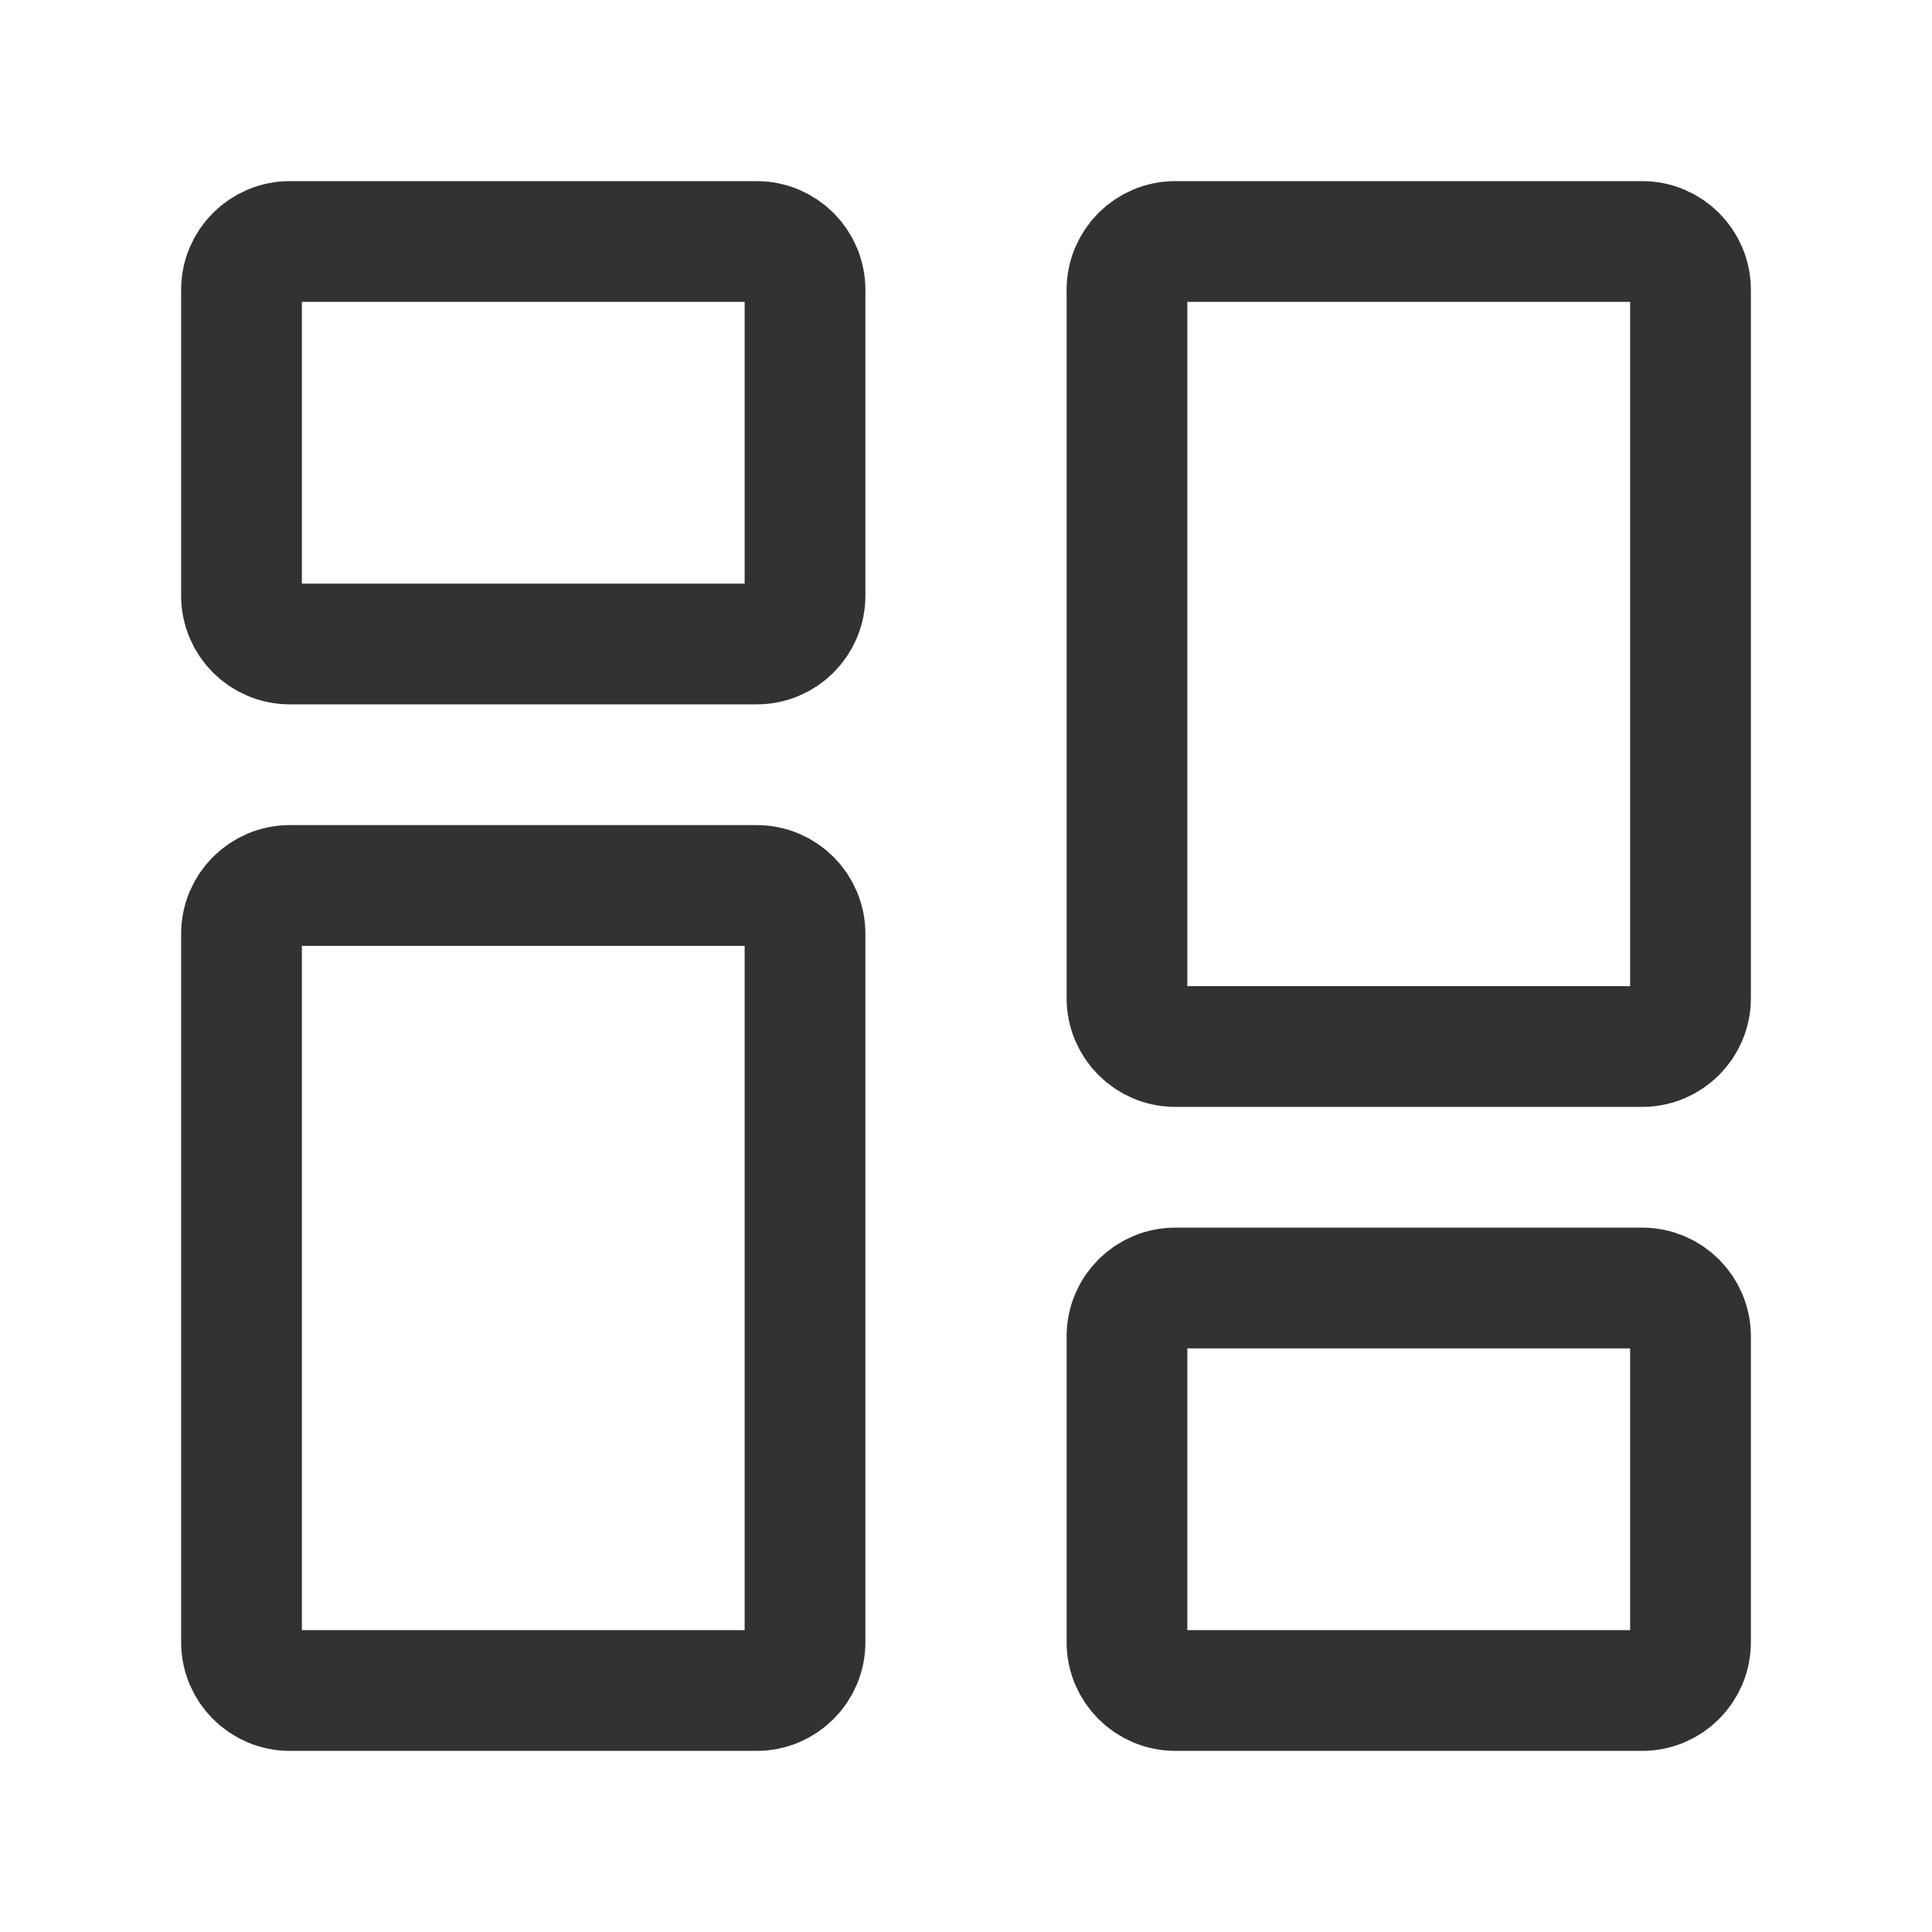
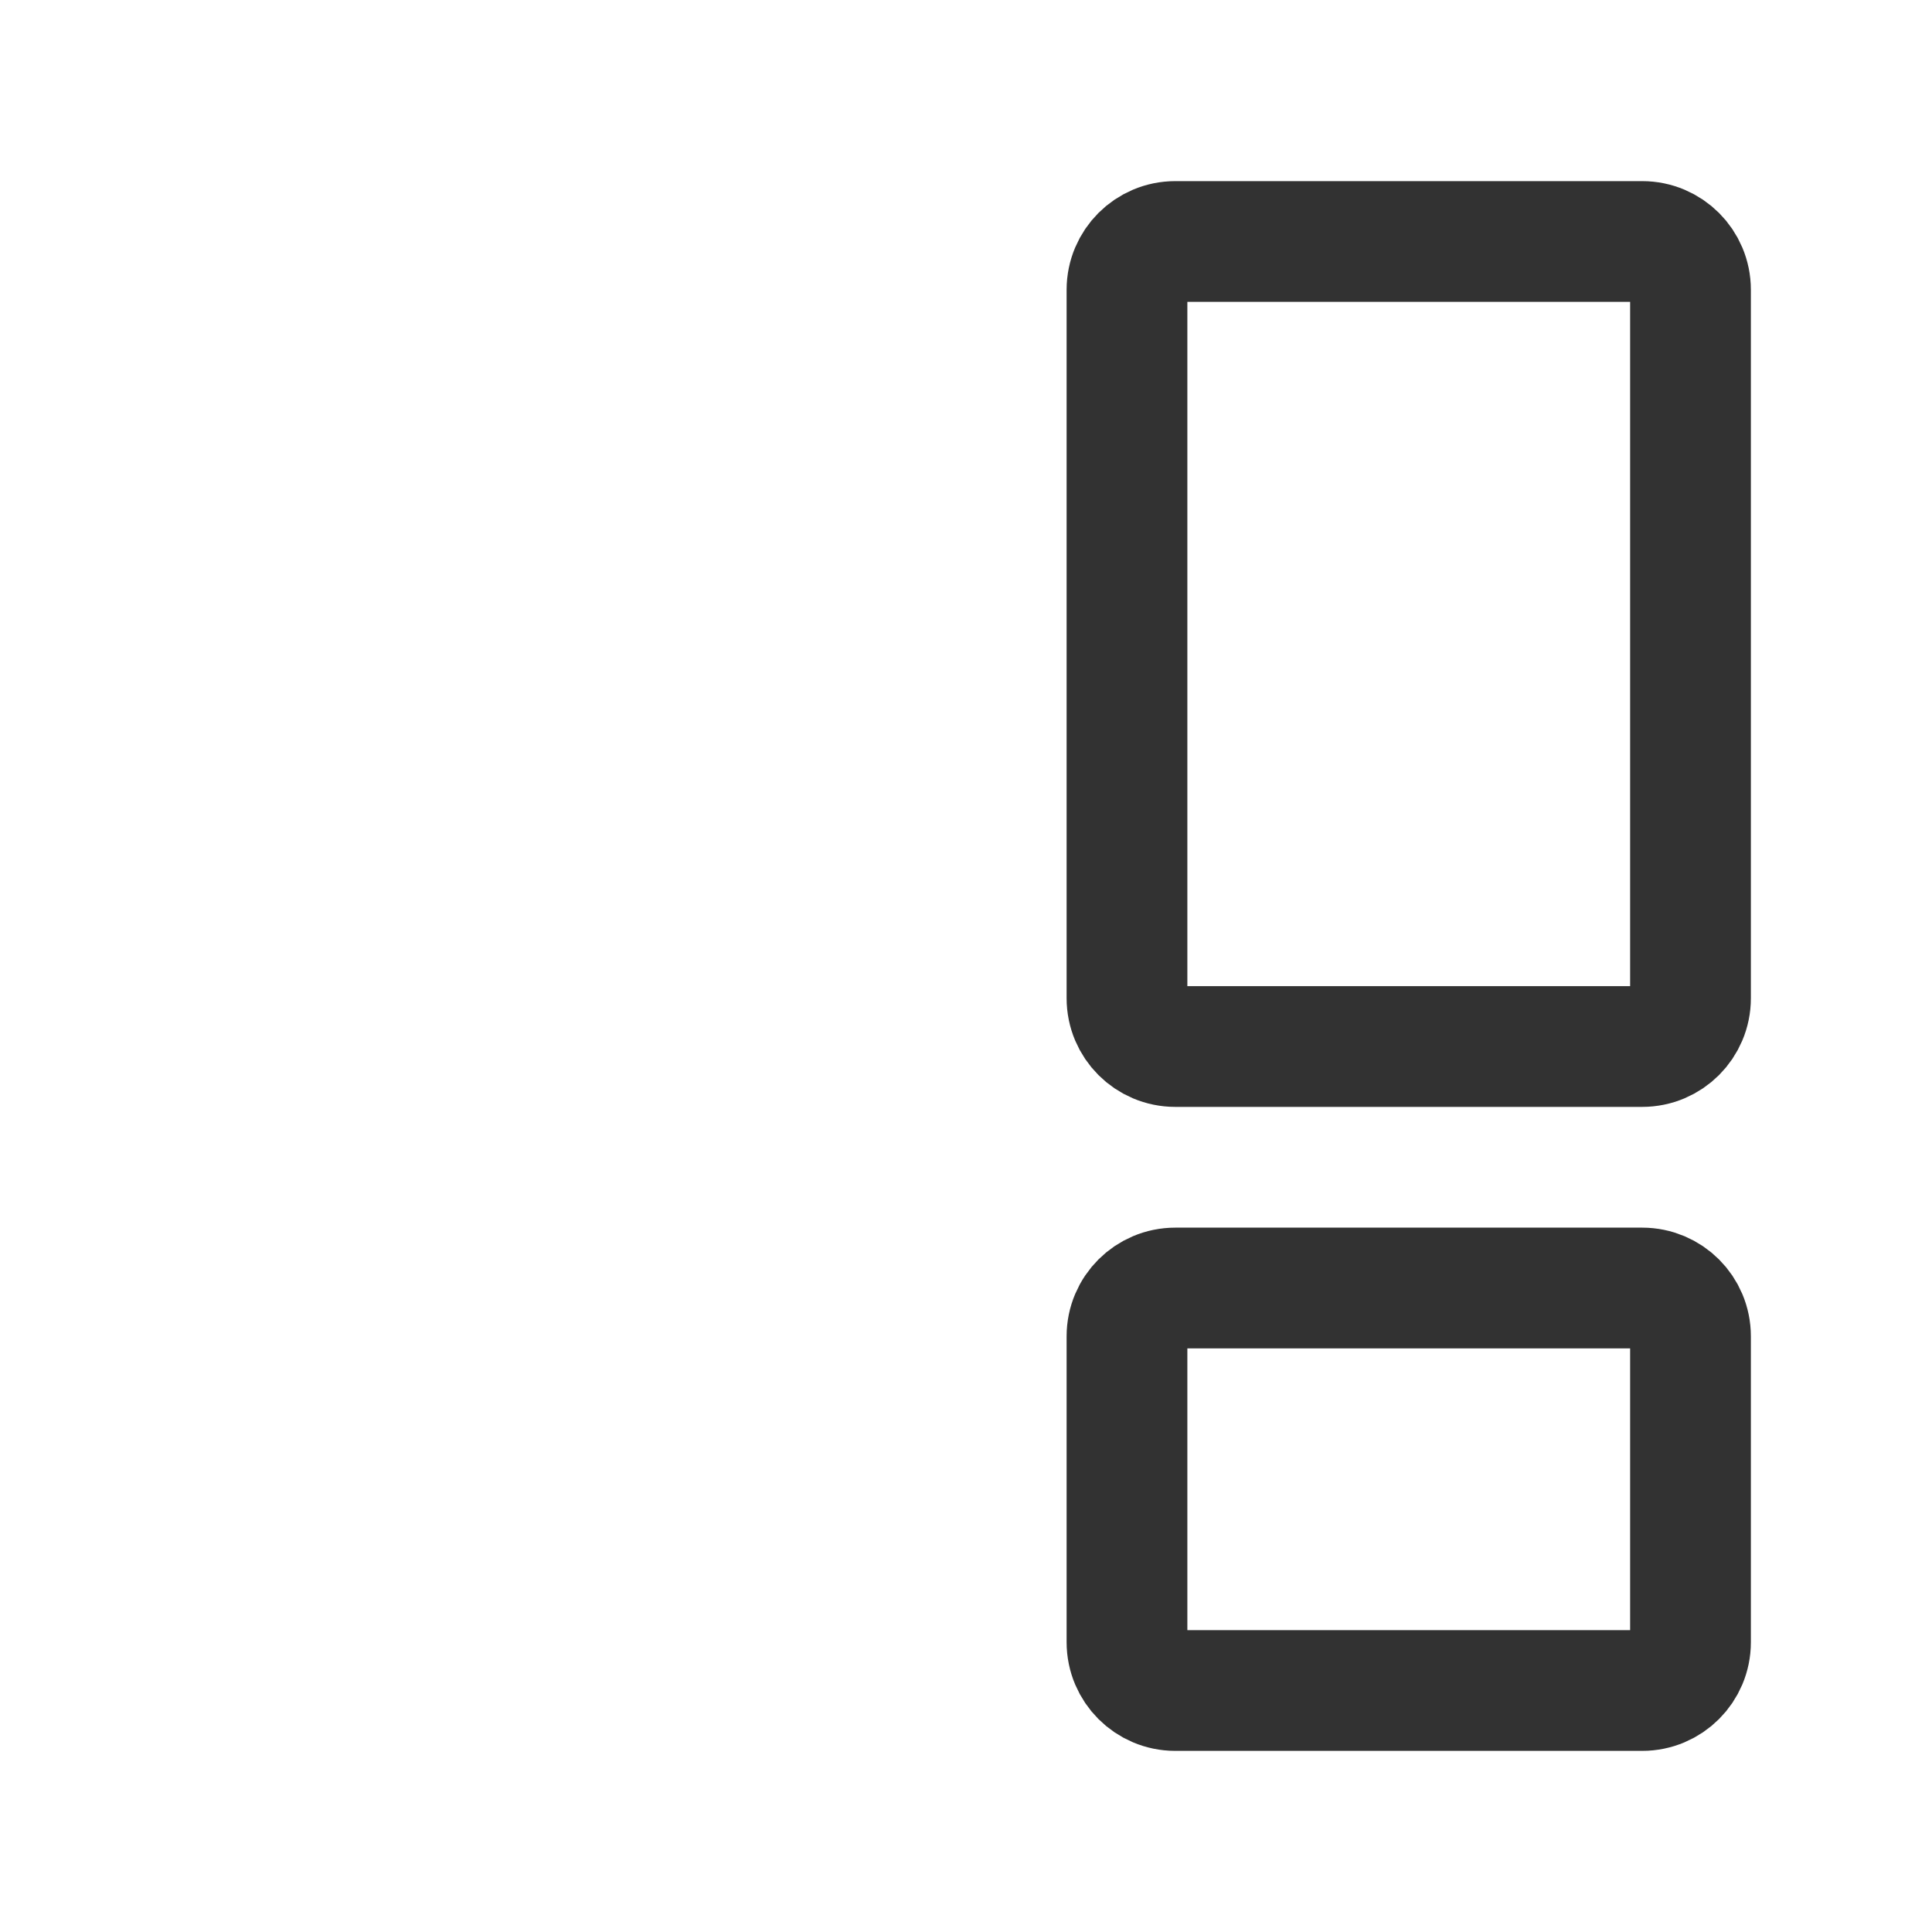
<svg xmlns="http://www.w3.org/2000/svg" width="40" height="40" viewBox="0 0 40 40" fill="none">
-   <path d="M5 12.333V6C5 5.448 5.448 5 6 5H15.667C16.219 5 16.667 5.448 16.667 6V12.333C16.667 12.886 16.219 13.333 15.667 13.333H6C5.448 13.333 5 12.886 5 12.333Z" stroke="#323232" stroke-width="2.5" />
  <path d="M23.333 34V27.667C23.333 27.114 23.781 26.667 24.333 26.667H34C34.552 26.667 35 27.114 35 27.667V34C35 34.552 34.552 35 34 35H24.333C23.781 35 23.333 34.552 23.333 34Z" stroke="#323232" stroke-width="2.5" />
-   <path d="M23.333 20.667V6C23.333 5.448 23.781 5 24.333 5H34C34.552 5 35 5.448 35 6V20.667C35 21.219 34.552 21.667 34 21.667H24.333C23.781 21.667 23.333 21.219 23.333 20.667Z" stroke="#323232" stroke-width="2.5" />
-   <path d="M5 34V19.333C5 18.781 5.448 18.333 6 18.333H15.667C16.219 18.333 16.667 18.781 16.667 19.333V34C16.667 34.552 16.219 35 15.667 35H6C5.448 35 5 34.552 5 34Z" stroke="#323232" stroke-width="2.5" />
+   <path d="M23.333 20.667V6C23.333 5.448 23.781 5 24.333 5H34C34.552 5 35 5.448 35 6V20.667C35 21.219 34.552 21.667 34 21.667H24.333C23.781 21.667 23.333 21.219 23.333 20.667" stroke="#323232" stroke-width="2.5" />
</svg>